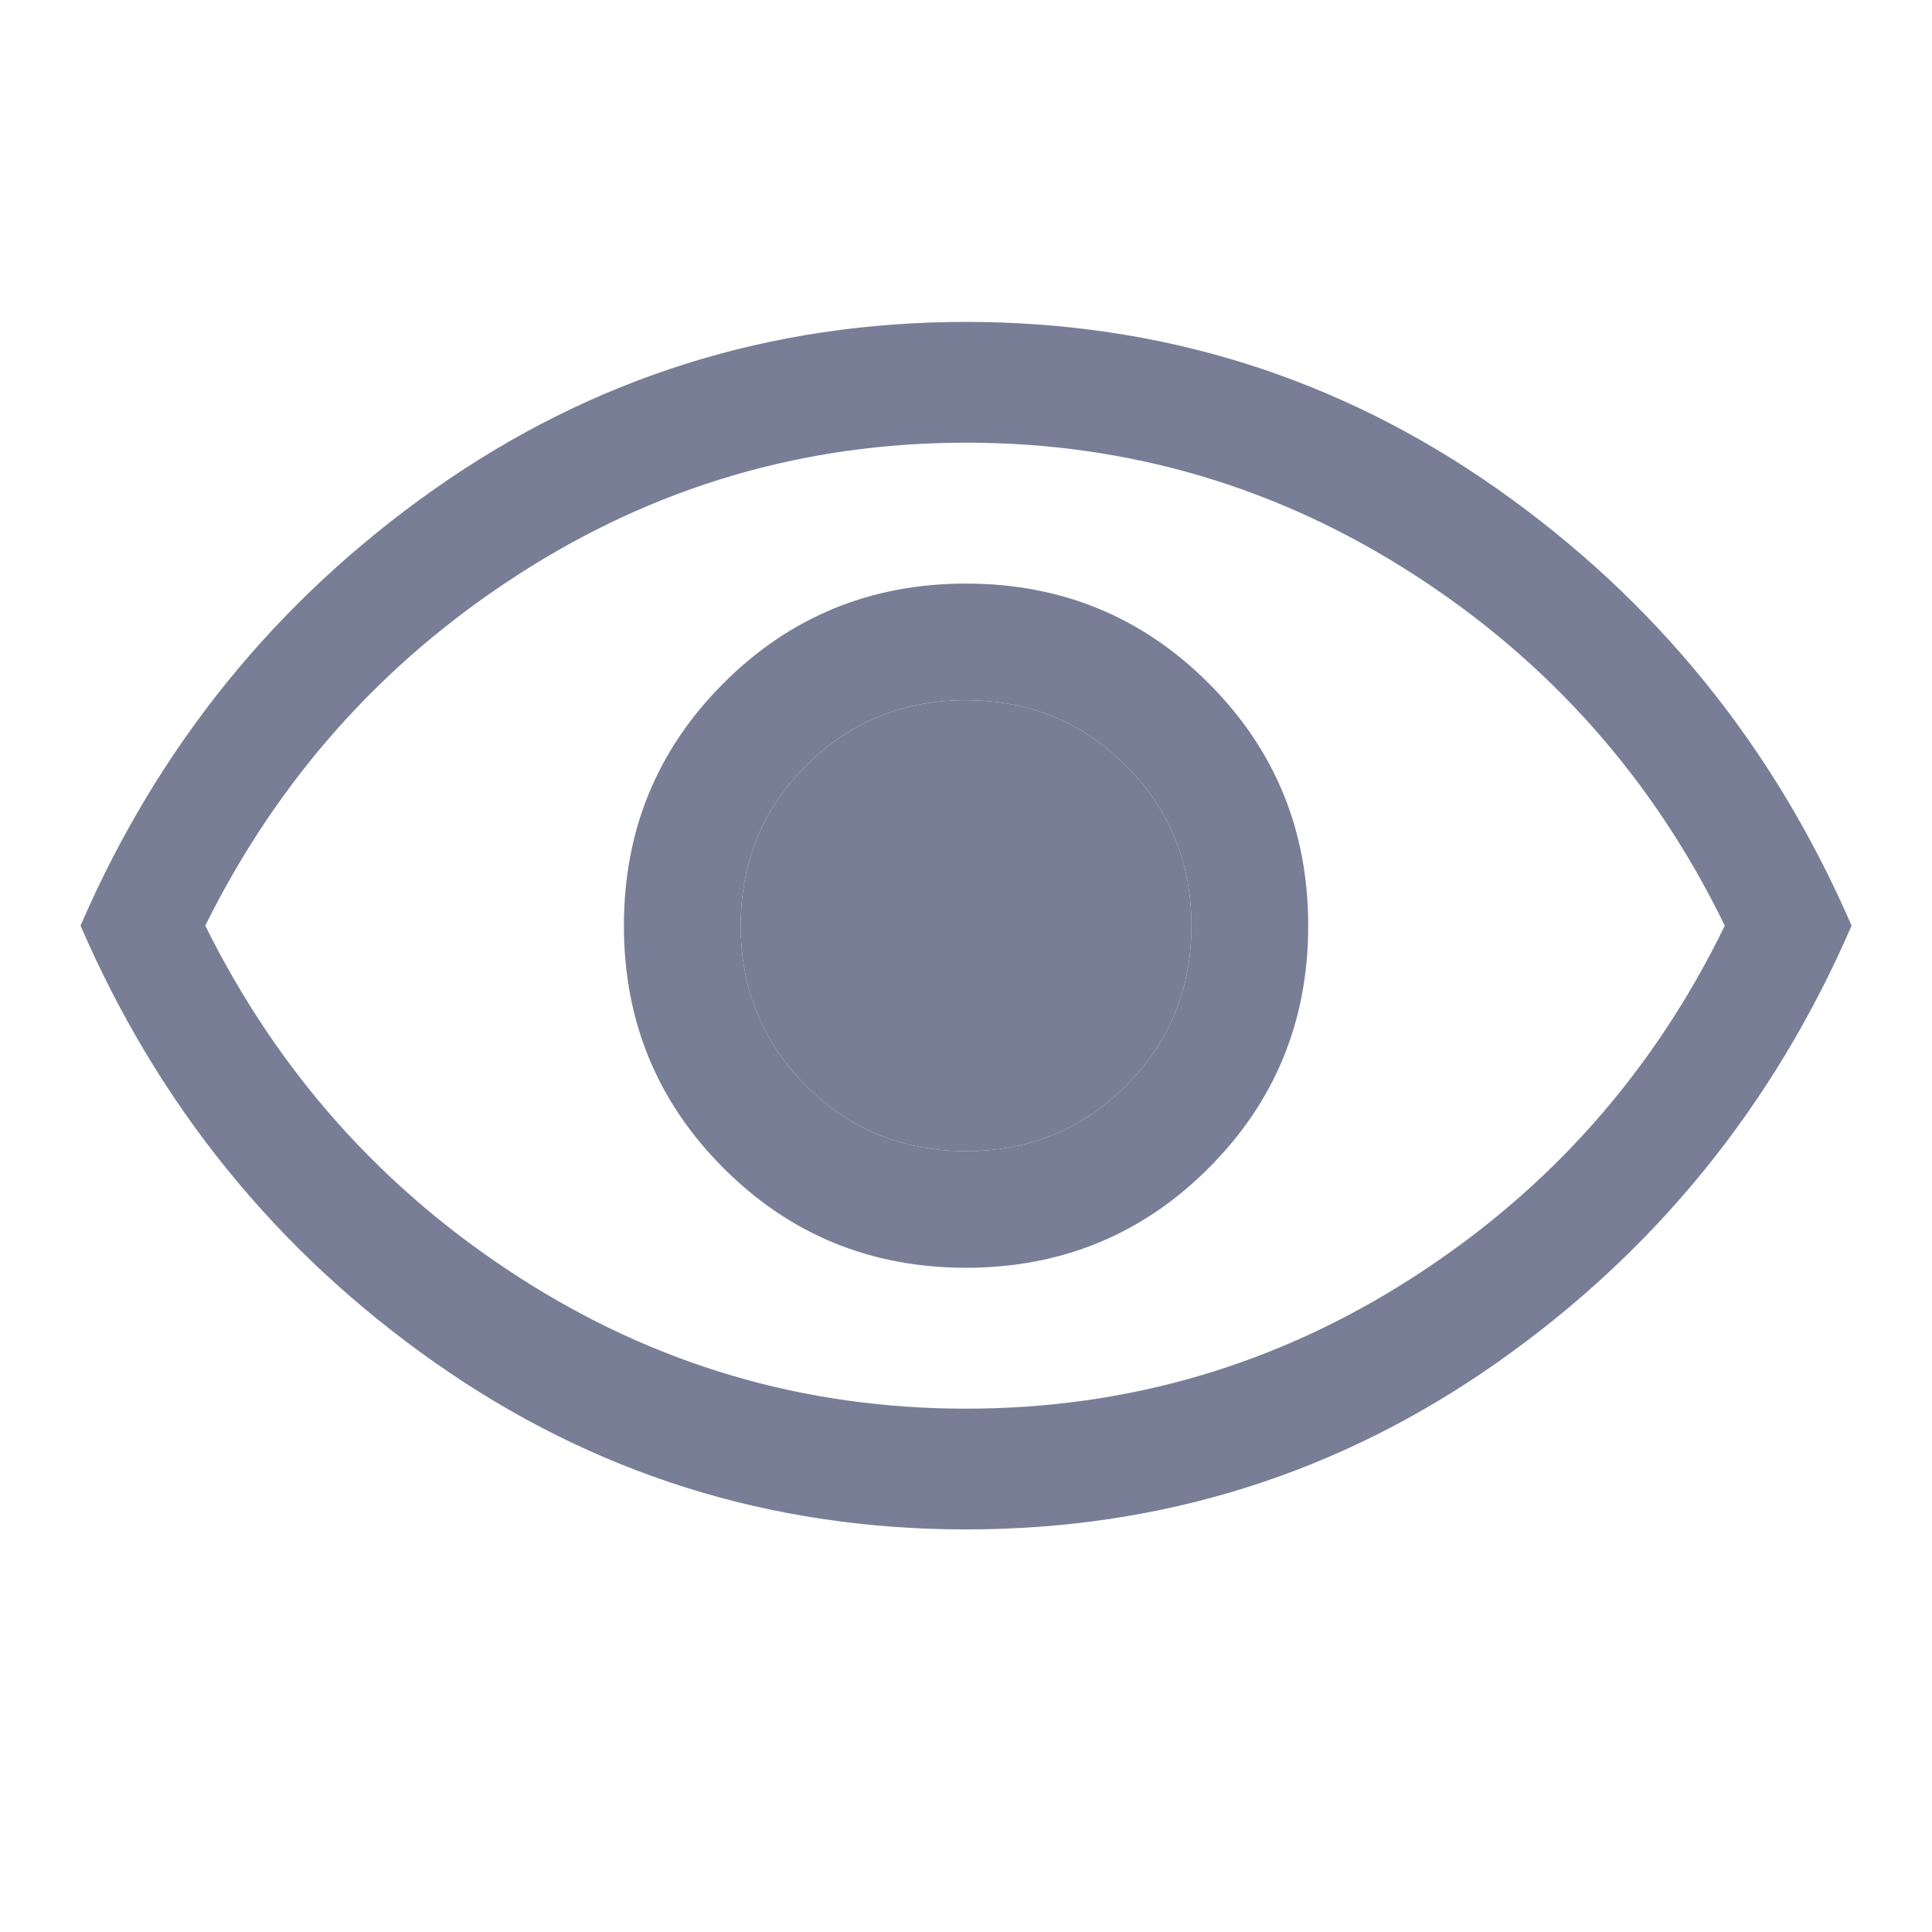
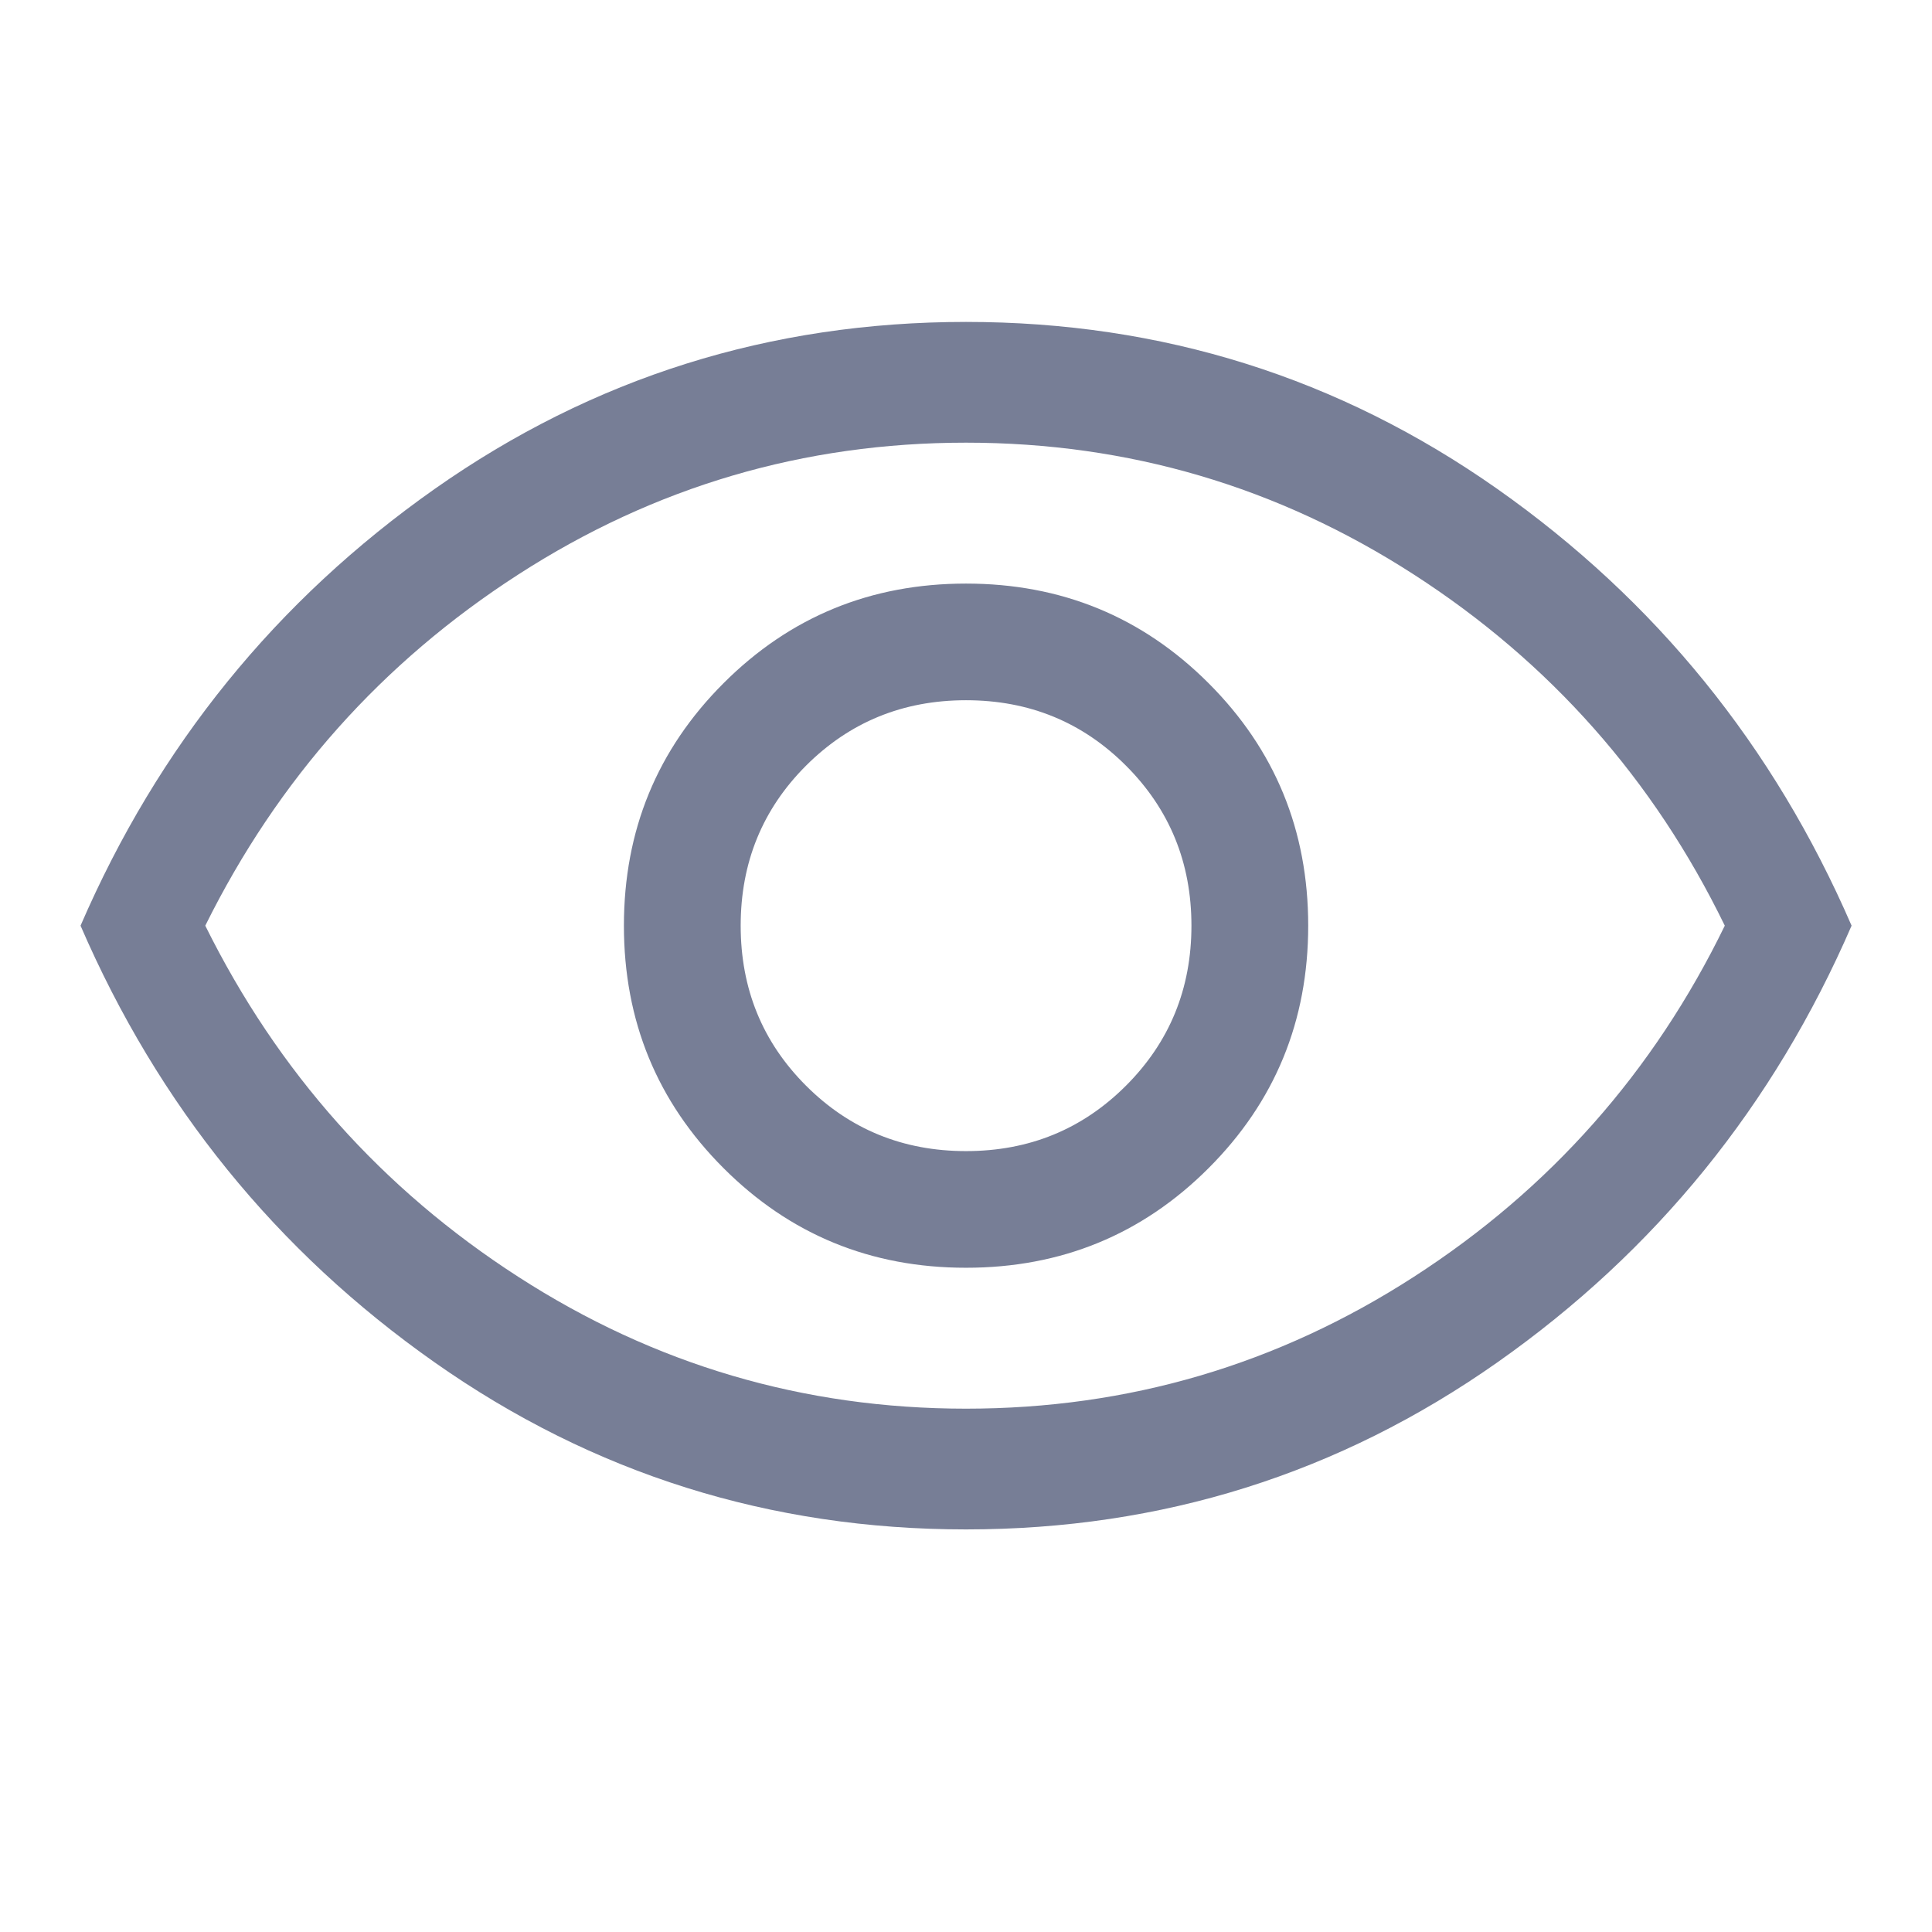
<svg xmlns="http://www.w3.org/2000/svg" width="16" height="16" viewBox="0 0 16 16" fill="none">
  <path d="M8 10.499C8.789 10.499 9.459 10.224 10.009 9.674C10.559 9.124 10.834 8.455 10.834 7.666C10.834 6.877 10.559 6.208 10.009 5.658C9.459 5.108 8.789 4.833 8 4.833C7.211 4.833 6.542 5.108 5.992 5.658C5.442 6.208 5.167 6.877 5.167 7.666C5.167 8.455 5.442 9.124 5.992 9.674C6.542 10.224 7.211 10.499 8 10.499ZM8 9.533C7.478 9.533 7.036 9.352 6.675 8.991C6.314 8.63 6.134 8.188 6.134 7.666C6.134 7.144 6.314 6.702 6.675 6.341C7.036 5.98 7.478 5.799 8 5.799C8.523 5.799 8.964 5.98 9.325 6.341C9.686 6.702 9.867 7.144 9.867 7.666C9.867 8.188 9.686 8.63 9.325 8.991C8.964 9.352 8.523 9.533 8 9.533ZM8 12.666C6.378 12.666 4.911 12.205 3.6 11.283C2.289 10.361 1.311 9.155 0.667 7.666C1.311 6.177 2.289 4.972 3.6 4.049C4.911 3.127 6.378 2.666 8 2.666C9.623 2.666 11.089 3.127 12.4 4.049C13.711 4.972 14.689 6.177 15.334 7.666C14.689 9.155 13.711 10.361 12.4 11.283C11.089 12.205 9.623 12.666 8 12.666ZM8 11.666C9.345 11.666 10.581 11.302 11.709 10.574C12.836 9.847 13.695 8.877 14.284 7.666C13.695 6.455 12.836 5.485 11.709 4.758C10.581 4.03 9.345 3.666 8 3.666C6.656 3.666 5.42 4.03 4.292 4.758C3.164 5.485 2.3 6.455 1.7 7.666C2.3 8.877 3.164 9.847 4.292 10.574C5.42 11.302 6.656 11.666 8 11.666Z" fill="#777E96" />
-   <path d="M8 9.533C7.478 9.533 7.036 9.352 6.675 8.991C6.314 8.63 6.134 8.188 6.134 7.666C6.134 7.144 6.314 6.702 6.675 6.341C7.036 5.98 7.478 5.799 8 5.799C8.523 5.799 8.964 5.98 9.325 6.341C9.686 6.702 9.867 7.144 9.867 7.666C9.867 8.188 9.686 8.63 9.325 8.991C8.964 9.352 8.523 9.533 8 9.533Z" fill="#777E96" />
</svg>